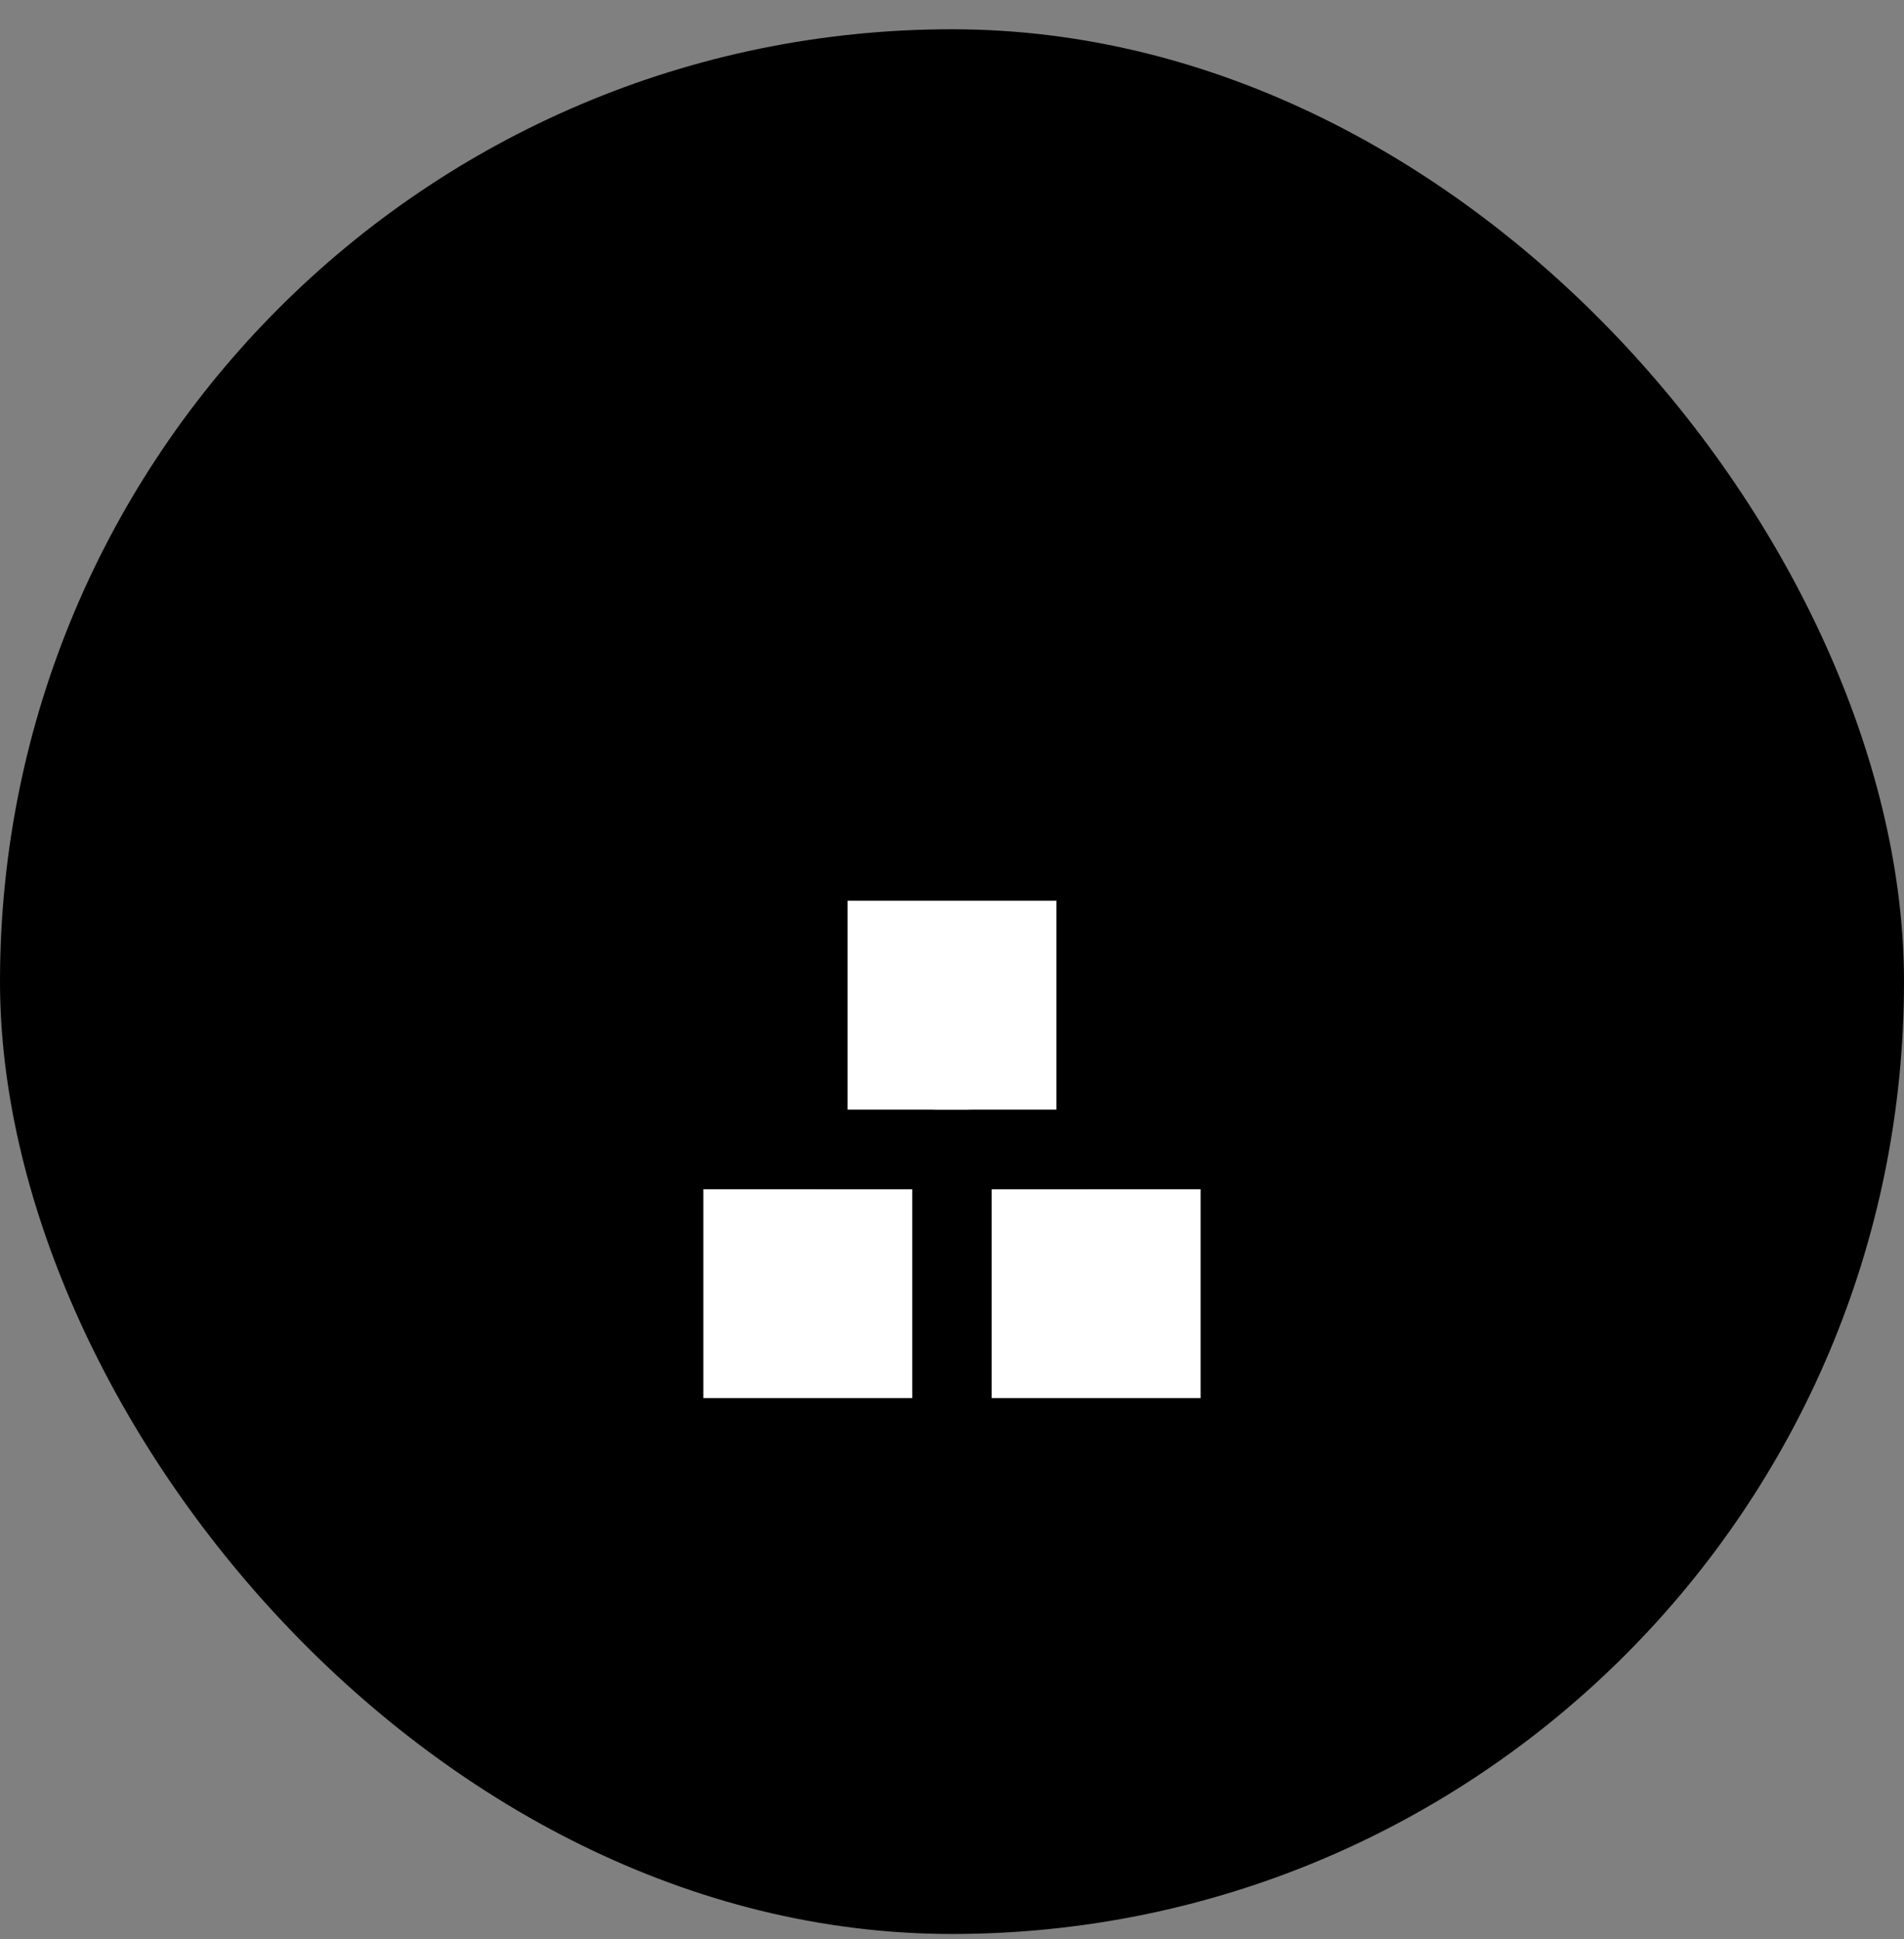
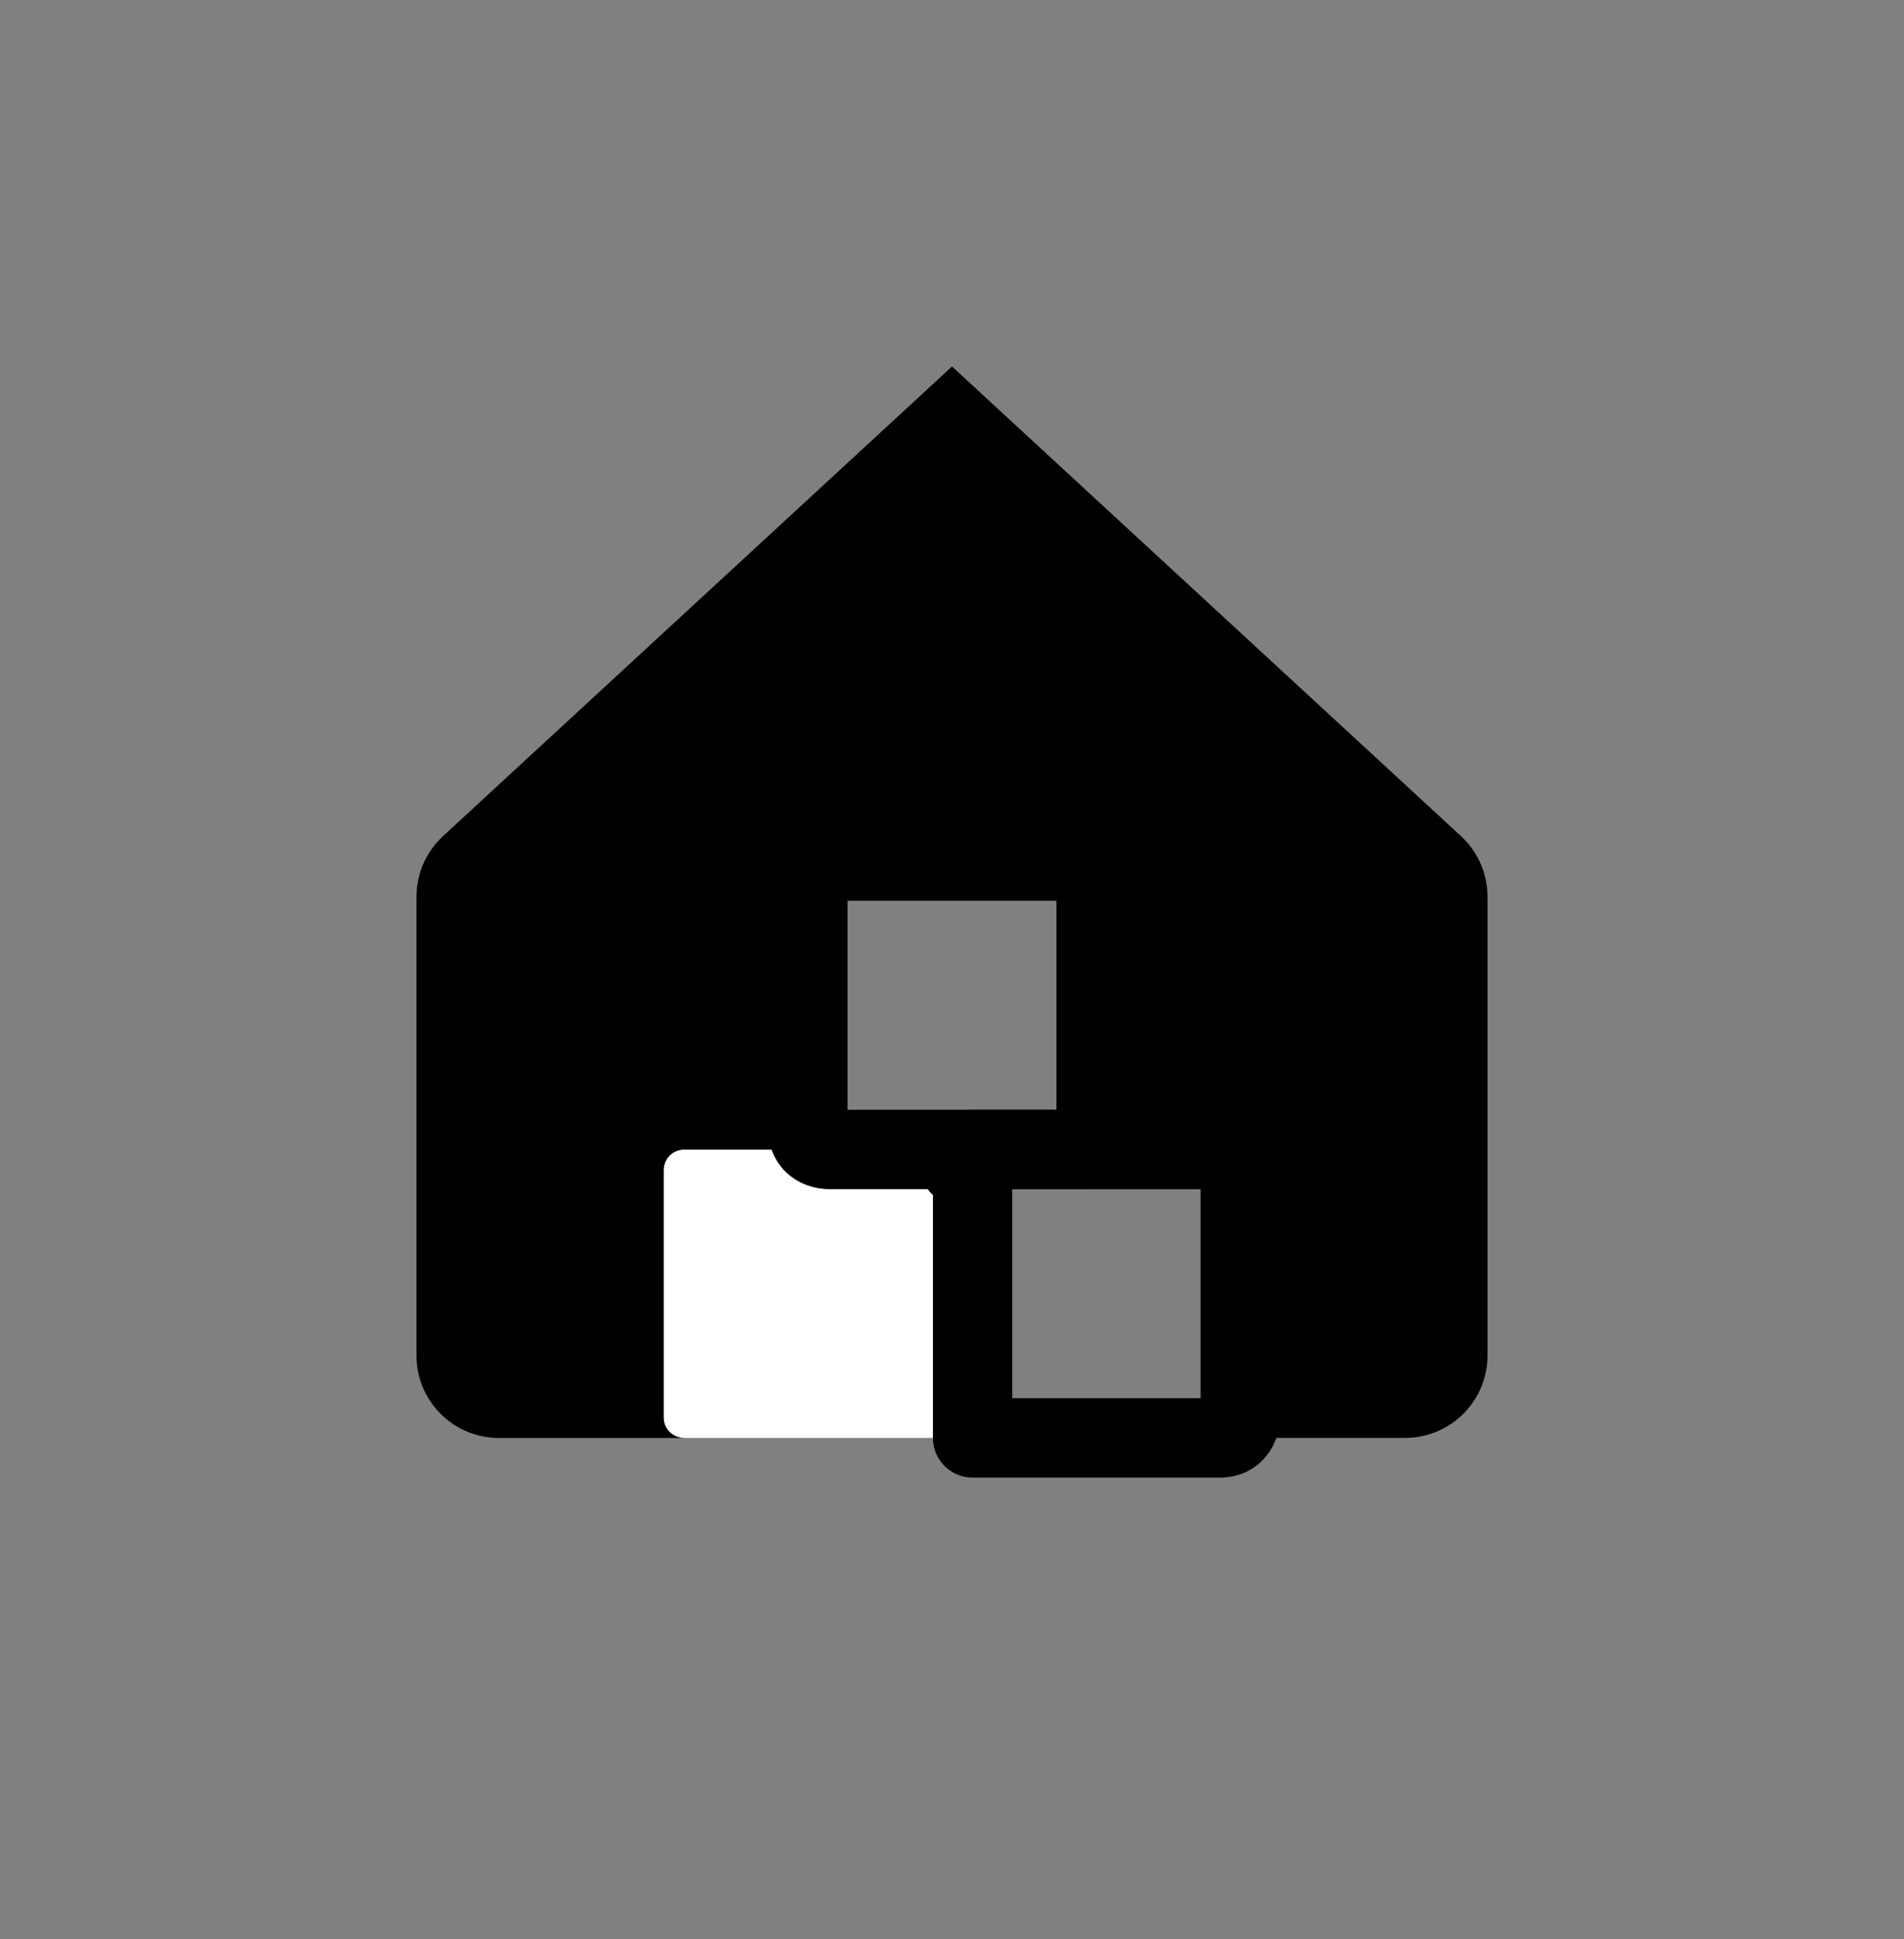
<svg xmlns="http://www.w3.org/2000/svg" width="55" height="56" viewBox="0 0 55 56" fill="none">
  <rect x="0" y="0" width="55" height="56" fill="#808080" stroke="none" />
-   <rect y="0.845" width="55" height="55" rx="27.5" fill="#FC776D" style="fill:#FC776D;fill:color(display-p3 0.988 0.467 0.427);fill-opacity:1;" />
  <path d="M19.767 33.194H26.904C26.904 33.194 27.499 33.194 27.499 33.789V40.926C27.499 40.926 27.499 41.521 26.904 41.521H19.767C19.767 41.521 19.172 41.521 19.172 40.926V33.789C19.172 33.789 19.172 33.194 19.767 33.194Z" fill="white" style="fill:white;fill-opacity:1;" />
-   <path d="M23.931 24.864H31.068C31.068 24.864 31.663 24.864 31.663 25.459V32.596C31.663 32.596 31.663 33.191 31.068 33.191H23.931C23.931 33.191 23.336 33.191 23.336 32.596V25.459C23.336 25.459 23.336 24.864 23.931 24.864Z" fill="white" style="fill:white;fill-opacity:1;" />
-   <path d="M28.095 33.194H35.232C35.232 33.194 35.827 33.194 35.827 33.789V40.926C35.827 40.926 35.827 41.521 35.232 41.521H28.095C28.095 41.521 27.5 41.521 27.5 40.926V33.789C27.5 33.789 27.5 33.194 28.095 33.194Z" fill="white" style="fill:white;fill-opacity:1;" />
  <path fill-rule="evenodd" clip-rule="evenodd" d="M42.773 24.948C42.905 25.251 42.971 25.579 42.969 25.909V39.141C42.969 39.772 42.718 40.377 42.272 40.824C41.825 41.27 41.22 41.521 40.589 41.521H35.234C35.392 41.521 35.544 41.458 35.655 41.346C35.767 41.235 35.829 41.084 35.829 40.926V33.786C35.829 33.629 35.767 33.477 35.655 33.366C35.544 33.254 35.392 33.191 35.234 33.191H31.07C31.227 33.191 31.379 33.129 31.49 33.017C31.602 32.906 31.665 32.754 31.665 32.596V25.462C31.665 25.304 31.602 25.153 31.49 25.041C31.379 24.93 31.227 24.867 31.07 24.867H23.93C23.773 24.867 23.621 24.93 23.51 25.041C23.398 25.153 23.335 25.304 23.335 25.462V32.601C23.335 32.93 23.602 33.196 23.93 33.196H19.766C19.608 33.196 19.456 33.259 19.345 33.37C19.233 33.482 19.171 33.633 19.171 33.791V40.928C19.171 41.257 19.44 41.523 19.766 41.523H14.411C13.78 41.523 13.175 41.272 12.728 40.826C12.282 40.38 12.031 39.774 12.031 39.143V25.909C12.029 25.579 12.096 25.252 12.227 24.948C12.358 24.645 12.551 24.373 12.793 24.148L27.5 10.583L42.207 24.148C42.449 24.372 42.642 24.645 42.773 24.948ZM28.095 33.194H26.905C27.063 33.194 27.214 33.256 27.326 33.368C27.437 33.48 27.5 33.631 27.5 33.789C27.5 33.631 27.563 33.48 27.674 33.368C27.786 33.256 27.937 33.194 28.095 33.194ZM28.095 41.521C27.937 41.521 27.786 41.458 27.674 41.346C27.563 41.235 27.5 41.084 27.5 40.926C27.5 41.084 27.437 41.235 27.326 41.346C27.214 41.458 27.063 41.521 26.905 41.521H28.095Z" fill="#F94932" style="fill:#F94932;fill:color(display-p3 0.977 0.286 0.196);fill-opacity:1;" />
-   <path d="M42.969 25.909C42.971 25.579 42.905 25.252 42.773 24.948C42.642 24.645 42.45 24.373 42.207 24.148L27.5 10.583L12.793 24.148C12.551 24.373 12.358 24.645 12.227 24.948C12.096 25.252 12.029 25.579 12.031 25.909V39.141C12.031 39.772 12.282 40.377 12.728 40.824C13.175 41.27 13.78 41.521 14.411 41.521H40.589C41.22 41.521 41.825 41.27 42.272 40.824C42.718 40.377 42.969 39.772 42.969 39.141V25.909Z" stroke="#490202" style="stroke:#490202;stroke:color(display-p3 0.286 0.008 0.008);stroke-opacity:1;" stroke-width="2.292" stroke-linecap="round" stroke-linejoin="round" />
-   <path d="M28.095 33.194H35.232C35.232 33.194 35.827 33.194 35.827 33.789V40.926C35.827 40.926 35.827 41.521 35.232 41.521H28.095C28.095 41.521 27.5 41.521 27.5 40.926V33.789C27.5 33.789 27.5 33.194 28.095 33.194Z" stroke="#490202" style="stroke:#490202;stroke:color(display-p3 0.286 0.008 0.008);stroke-opacity:1;" stroke-width="2.292" stroke-linecap="round" stroke-linejoin="round" />
+   <path d="M28.095 33.194H35.232C35.232 33.194 35.827 33.194 35.827 33.789V40.926C35.827 40.926 35.827 41.521 35.232 41.521H28.095V33.789C27.5 33.789 27.5 33.194 28.095 33.194Z" stroke="#490202" style="stroke:#490202;stroke:color(display-p3 0.286 0.008 0.008);stroke-opacity:1;" stroke-width="2.292" stroke-linecap="round" stroke-linejoin="round" />
  <path d="M23.931 24.864H31.068C31.068 24.864 31.663 24.864 31.663 25.459V32.596C31.663 32.596 31.663 33.191 31.068 33.191H23.931C23.931 33.191 23.336 33.191 23.336 32.596V25.459C23.336 25.459 23.336 24.864 23.931 24.864Z" stroke="#490202" style="stroke:#490202;stroke:color(display-p3 0.286 0.008 0.008);stroke-opacity:1;" stroke-width="2.292" stroke-linecap="round" stroke-linejoin="round" />
-   <path d="M19.767 33.194H26.904C26.904 33.194 27.499 33.194 27.499 33.789V40.926C27.499 40.926 27.499 41.521 26.904 41.521H19.767C19.767 41.521 19.172 41.521 19.172 40.926V33.789C19.172 33.789 19.172 33.194 19.767 33.194Z" stroke="#490202" style="stroke:#490202;stroke:color(display-p3 0.286 0.008 0.008);stroke-opacity:1;" stroke-width="2.292" stroke-linecap="round" stroke-linejoin="round" />
</svg>